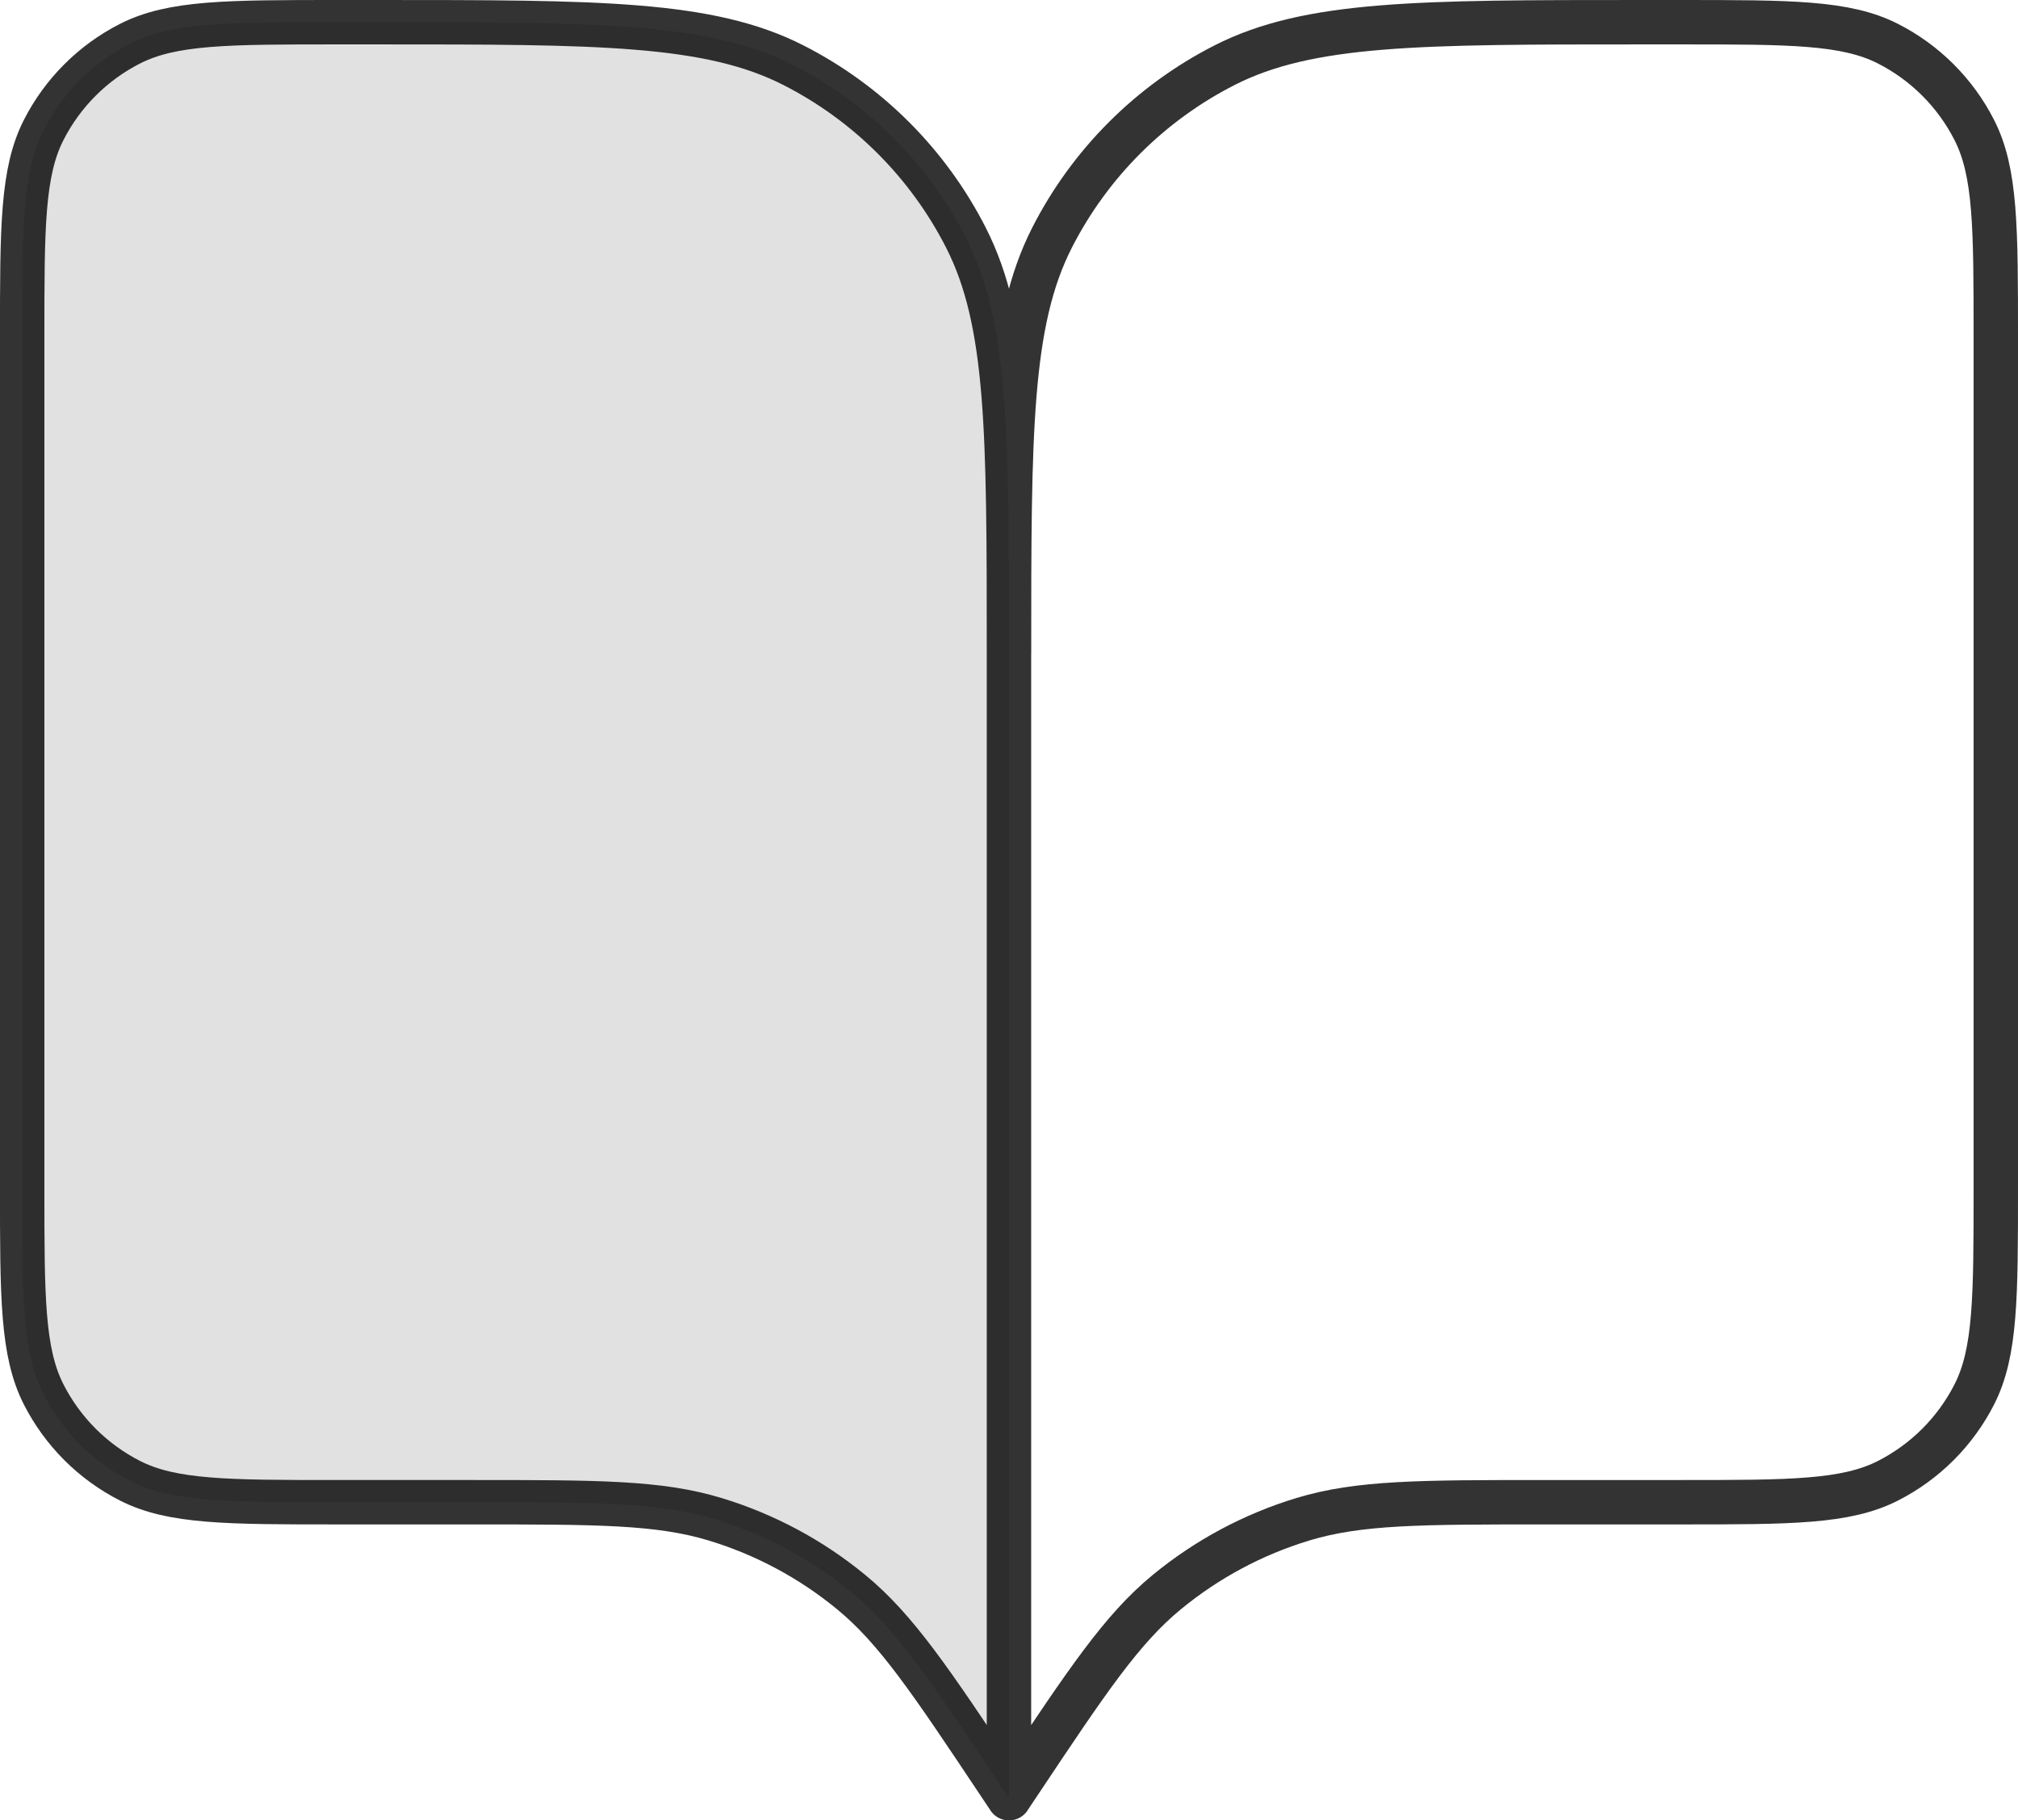
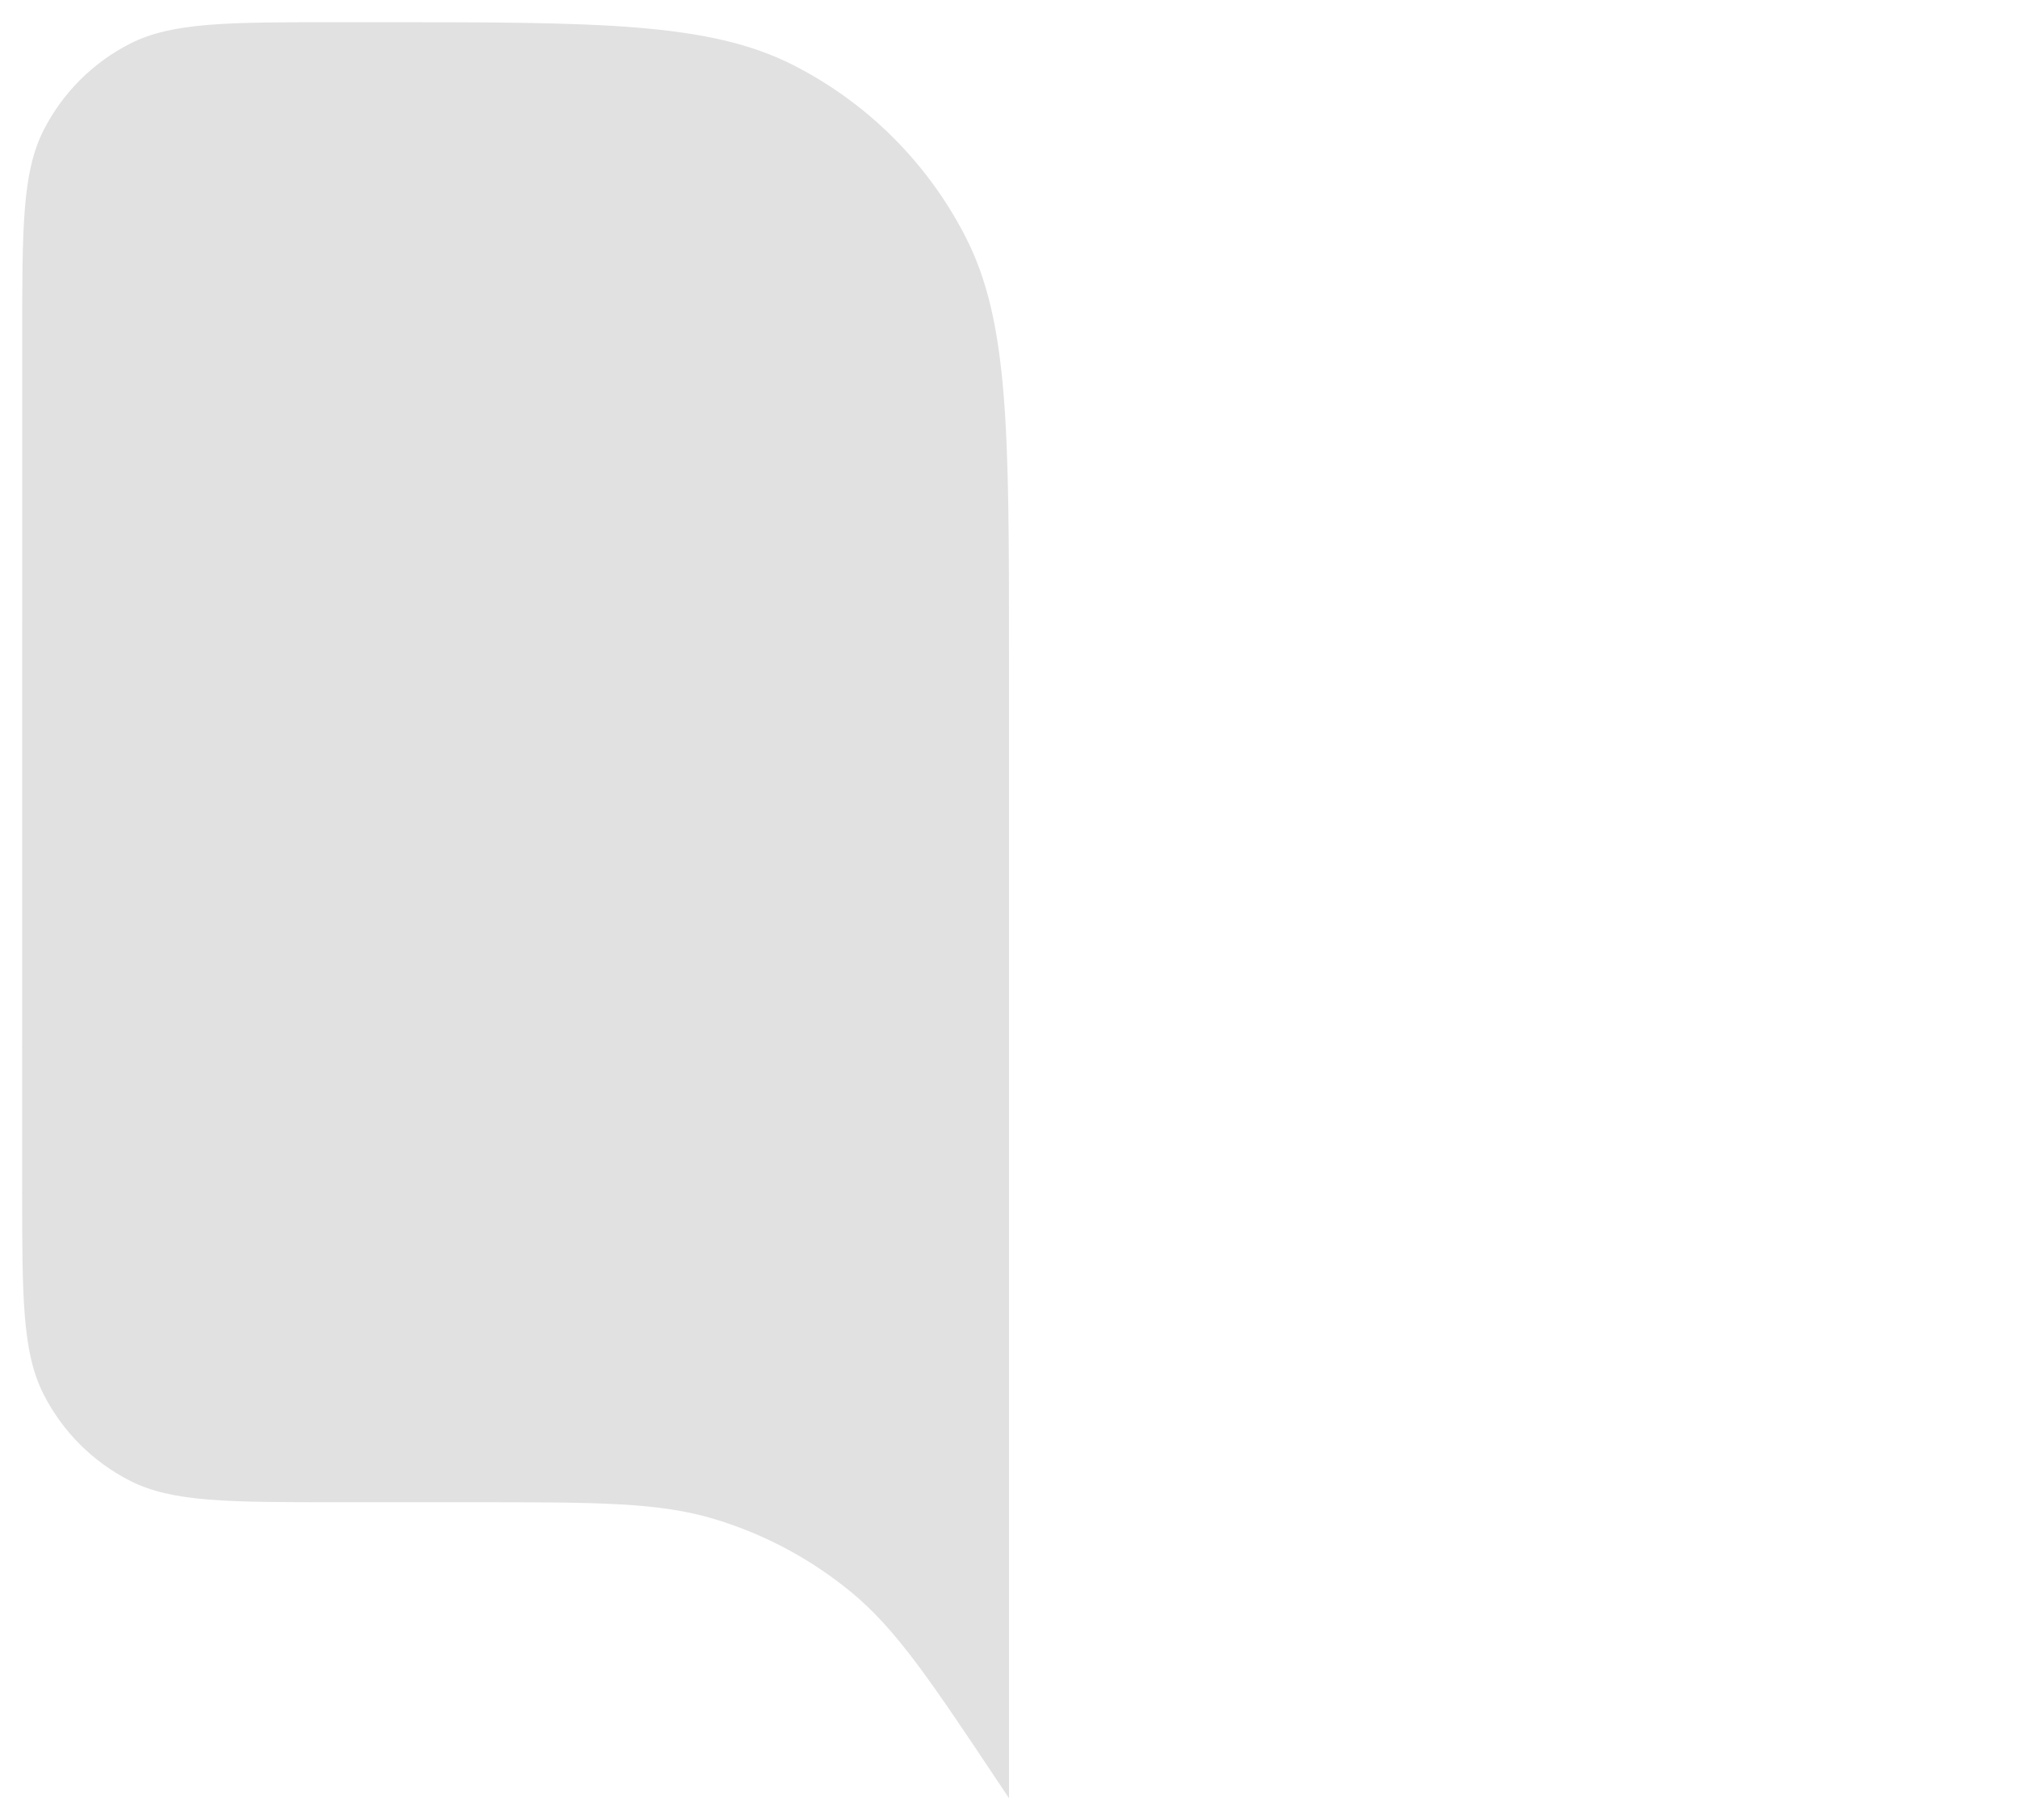
<svg xmlns="http://www.w3.org/2000/svg" xmlns:ns1="http://sodipodi.sourceforge.net/DTD/sodipodi-0.dtd" xmlns:ns2="http://www.inkscape.org/namespaces/inkscape" width="68.167" height="61.5" viewBox="0 0 68.167 61.5" fill="none" version="1.1" id="svg2" ns1:docname="book-open-ic.svg" ns2:version="1.4 (86a8ad7, 2024-10-11)">
  <defs id="defs2" />
  <ns1:namedview id="namedview2" pagecolor="#ffffff" bordercolor="#000000" borderopacity="0.25" ns2:showpageshadow="2" ns2:pageopacity="0.0" ns2:pagecheckerboard="0" ns2:deskcolor="#d1d1d1" ns2:zoom="10.0875" ns2:cx="34.101611" ns2:cy="30.780669" ns2:window-width="1920" ns2:window-height="1009" ns2:window-x="1912" ns2:window-y="-8" ns2:window-maximized="1" ns2:current-layer="svg2" />
  <path opacity="0.12" d="m 0.75,11.417 c 0,-3.734 0,-5.601 0.727,-7.027 0.639,-1.254 1.659,-2.274 2.913,-2.913 1.426,-0.727 3.293,-0.727 7.027,-0.727 h 1.333 c 7.467,0 11.201,0 14.053,1.453 2.509,1.278 4.549,3.318 5.827,5.827 1.453,2.852 1.453,6.586 1.453,14.053 v 38.667 l -0.334,-0.5 c -2.315,-3.473 -3.473,-5.21 -5.003,-6.467 -1.354,-1.113 -2.914,-1.948 -4.592,-2.457 -1.895,-0.575 -3.982,-0.575 -8.156,-0.575 h -4.583 c -3.734,0 -5.601,0 -7.027,-0.727 -1.254,-0.639 -2.274,-1.659 -2.913,-2.913 -0.727,-1.426 -0.727,-3.293 -0.727,-7.027 z" fill="#000000" id="path1" />
-   <path d="m 34.084,60.75 -0.334,-0.5 c -2.315,-3.473 -3.473,-5.21 -5.003,-6.467 -1.354,-1.113 -2.914,-1.948 -4.592,-2.457 -1.895,-0.575 -3.982,-0.575 -8.156,-0.575 h -4.583 c -3.734,0 -5.601,0 -7.027,-0.727 -1.254,-0.639 -2.274,-1.659 -2.913,-2.913 -0.727,-1.426 -0.727,-3.293 -0.727,-7.027 v -28.667 c 0,-3.734 0,-5.601 0.727,-7.027 0.639,-1.254 1.659,-2.274 2.913,-2.913 1.426,-0.727 3.293,-0.727 7.027,-0.727 h 1.333 c 7.467,0 11.201,0 14.053,1.453 2.509,1.278 4.549,3.318 5.827,5.827 1.453,2.852 1.453,6.586 1.453,14.053 m 0,38.667 v -38.667 m 0,38.667 0.334,-0.5 c 2.316,-3.473 3.473,-5.21 5.003,-6.467 1.354,-1.113 2.914,-1.948 4.592,-2.457 1.895,-0.575 3.982,-0.575 8.156,-0.575 h 4.583 c 3.734,0 5.601,0 7.027,-0.727 1.254,-0.639 2.274,-1.659 2.913,-2.913 0.727,-1.426 0.727,-3.293 0.727,-7.027 v -28.667 c 0,-3.734 0,-5.601 -0.727,-7.027 -0.639,-1.254 -1.659,-2.274 -2.913,-2.913 -1.426,-0.727 -3.293,-0.727 -7.027,-0.727 h -1.333 c -7.467,0 -11.201,0 -14.053,1.453 -2.509,1.278 -4.549,3.318 -5.827,5.827 -1.453,2.852 -1.453,6.586 -1.453,14.053" stroke="#000000" stroke-opacity="0.8" stroke-width="1.5" stroke-linecap="round" stroke-linejoin="round" id="path2" />
</svg>